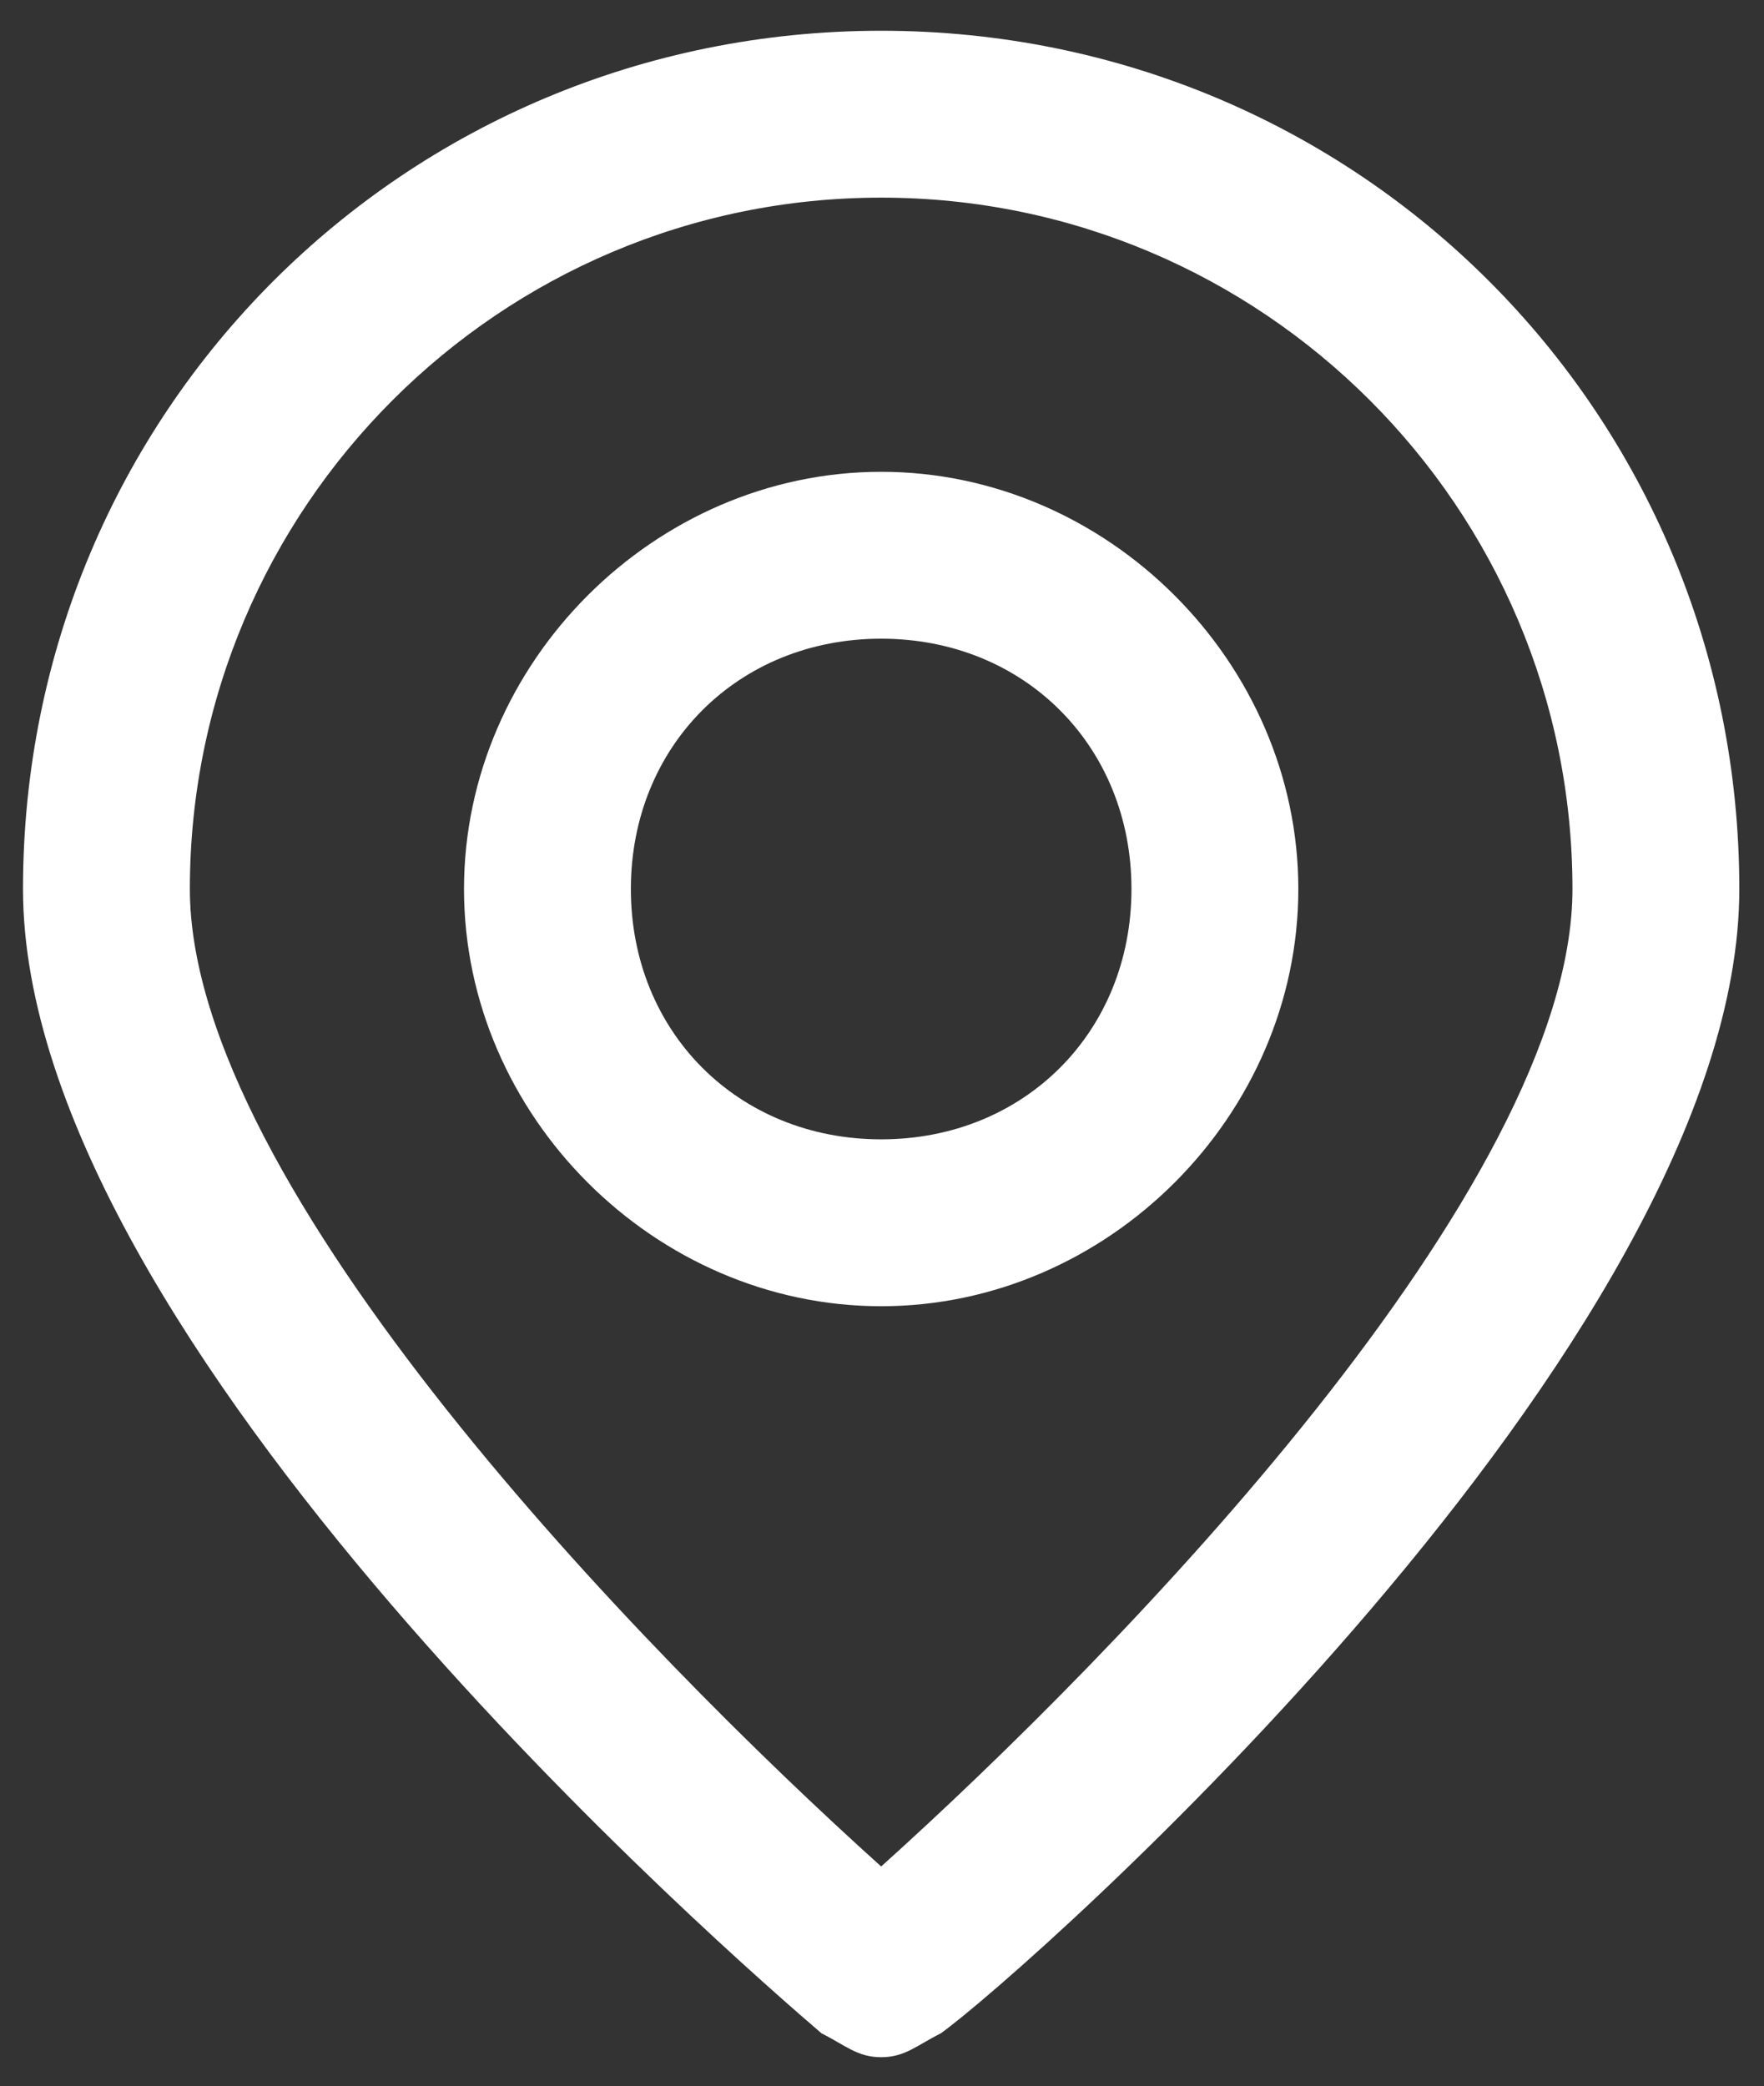
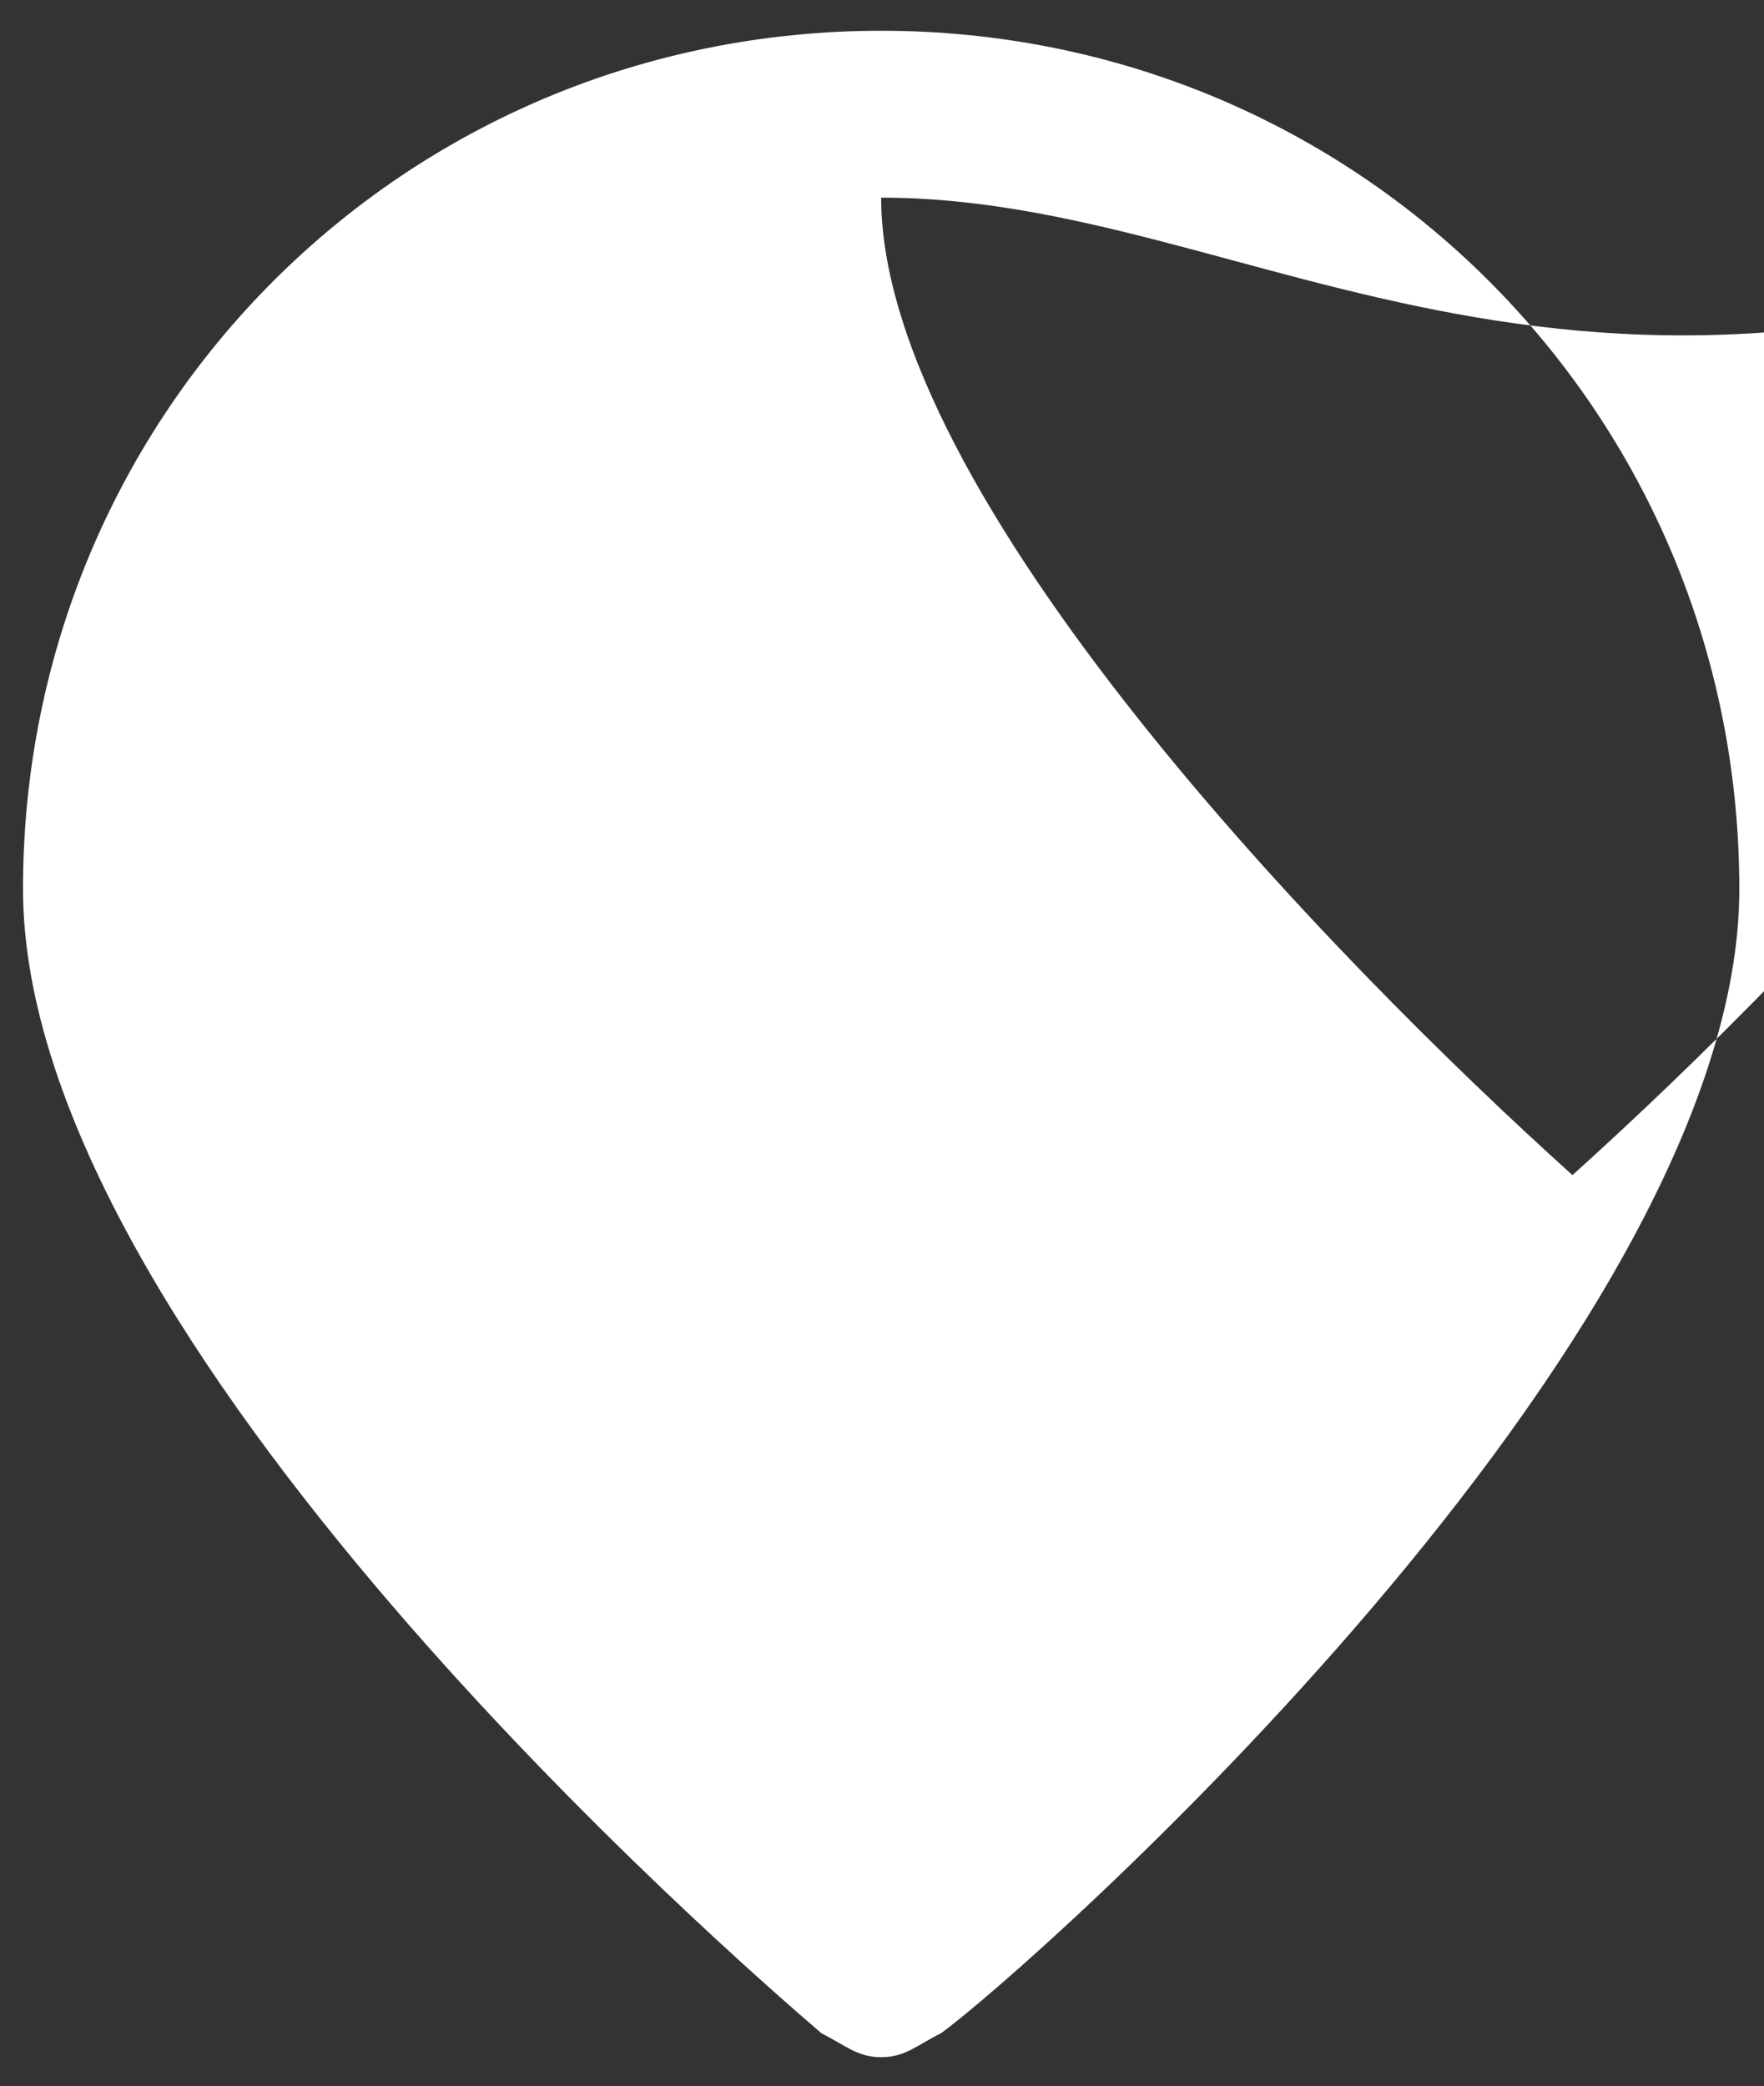
<svg xmlns="http://www.w3.org/2000/svg" version="1.1" id="Layer_1" x="0px" y="0px" viewBox="0 0 14.8 17.5" style="enable-background:new 0 0 14.8 17.5;" xml:space="preserve">
  <rect x="0" y="0" width="14.8" height="17.5" fill="#333333" stroke="none" />
  <style type="text/css"> .st0{fill:#FFFFFF;} </style>
  <g id="location" transform="translate(-1569.707 -26.542)">
    <g id="Group_17">
-       <path id="Path_13" class="st0" d="M1577.1,43.8c-0.2,0-0.3-0.1-0.5-0.2c-0.7-0.6-6.7-5.8-6.7-9.6c0-4,3.2-7.2,7.2-7.2 c4,0,7.2,3.2,7.2,7.2c0,0,0,0,0,0c0,3.8-6,9.1-6.7,9.6C1577.4,43.7,1577.3,43.8,1577.1,43.8z M1577.1,28.2c-3.2,0-5.8,2.6-5.8,5.8 c0,2.5,3.8,6.4,5.8,8.2c2-1.8,5.8-5.7,5.8-8.2C1582.9,30.8,1580.3,28.2,1577.1,28.2z" />
+       <path id="Path_13" class="st0" d="M1577.1,43.8c-0.2,0-0.3-0.1-0.5-0.2c-0.7-0.6-6.7-5.8-6.7-9.6c0-4,3.2-7.2,7.2-7.2 c4,0,7.2,3.2,7.2,7.2c0,0,0,0,0,0c0,3.8-6,9.1-6.7,9.6C1577.4,43.7,1577.3,43.8,1577.1,43.8z M1577.1,28.2c0,2.5,3.8,6.4,5.8,8.2c2-1.8,5.8-5.7,5.8-8.2C1582.9,30.8,1580.3,28.2,1577.1,28.2z" />
    </g>
    <g id="Group_18">
-       <path id="Path_14" class="st0" d="M1577.1,37.5c-1.9,0-3.5-1.6-3.5-3.5c0-1.9,1.6-3.5,3.5-3.5c1.9,0,3.5,1.6,3.5,3.5c0,0,0,0,0,0 C1580.6,35.9,1579,37.5,1577.1,37.5z M1577.1,31.9c-1.2,0-2.1,0.9-2.1,2.1c0,1.2,0.9,2.1,2.1,2.1c1.2,0,2.1-0.9,2.1-2.1 c0,0,0,0,0,0C1579.2,32.8,1578.3,31.9,1577.1,31.9z" />
-     </g>
+       </g>
  </g>
</svg>